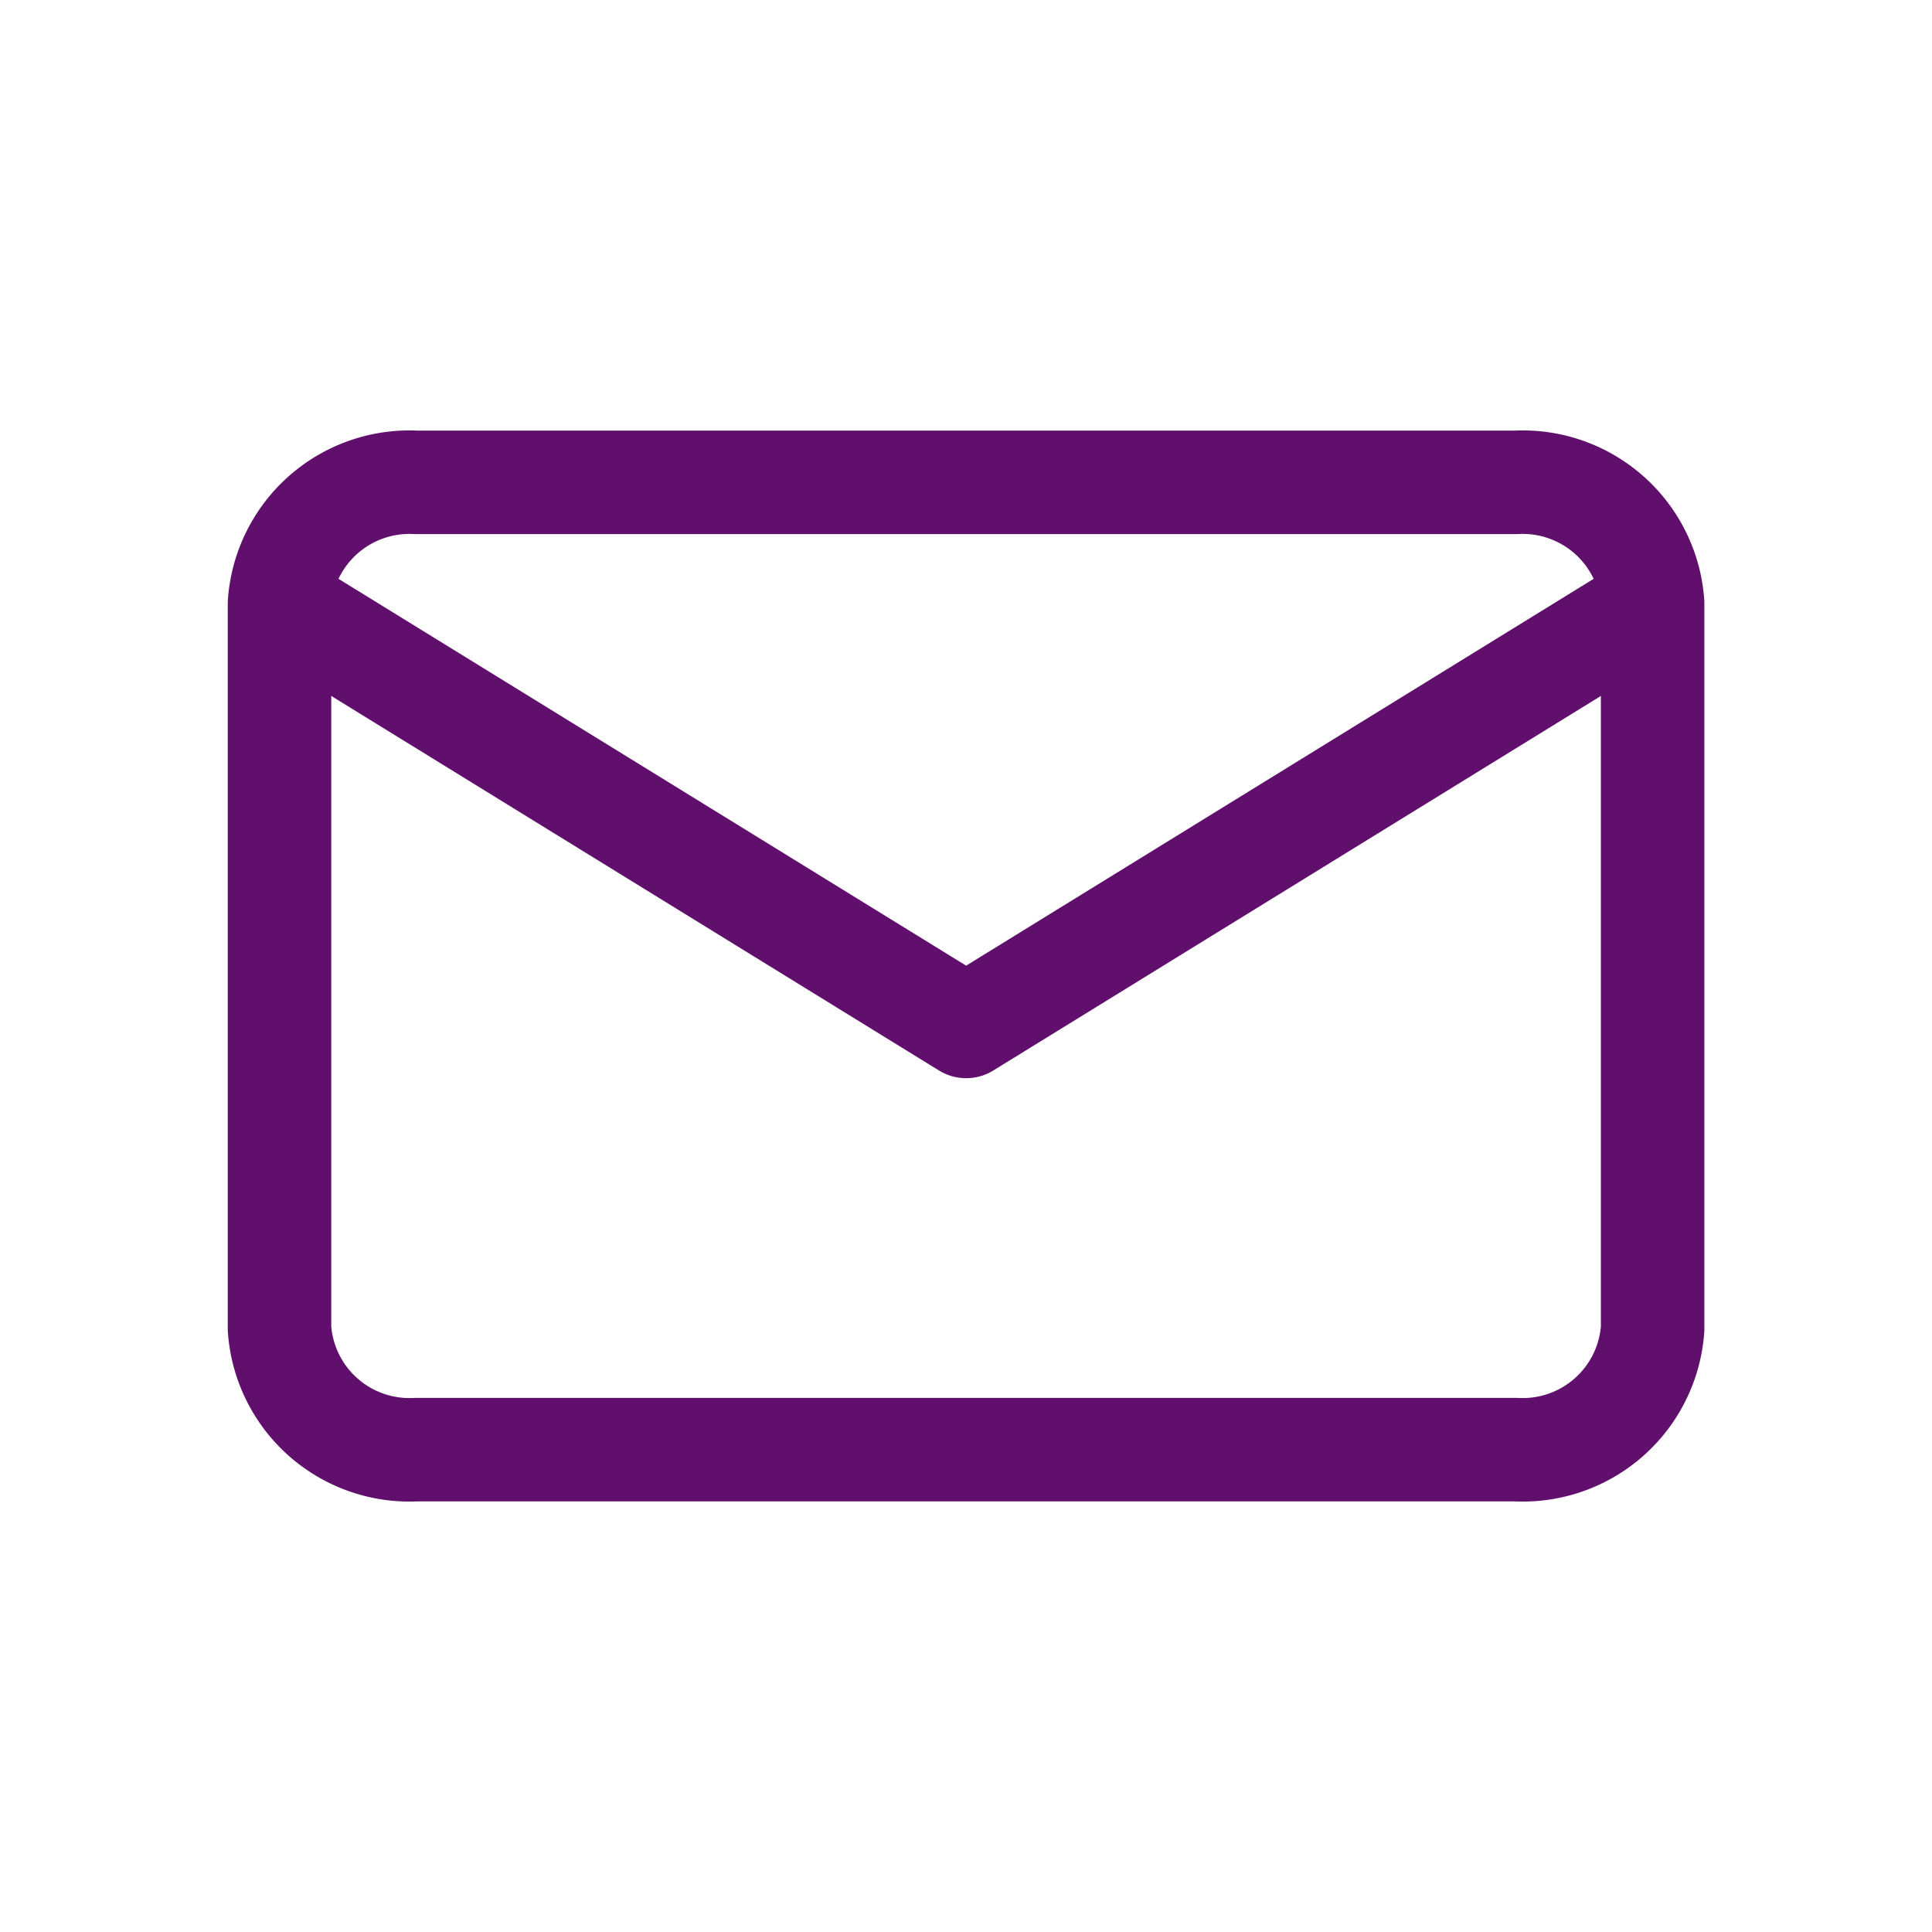
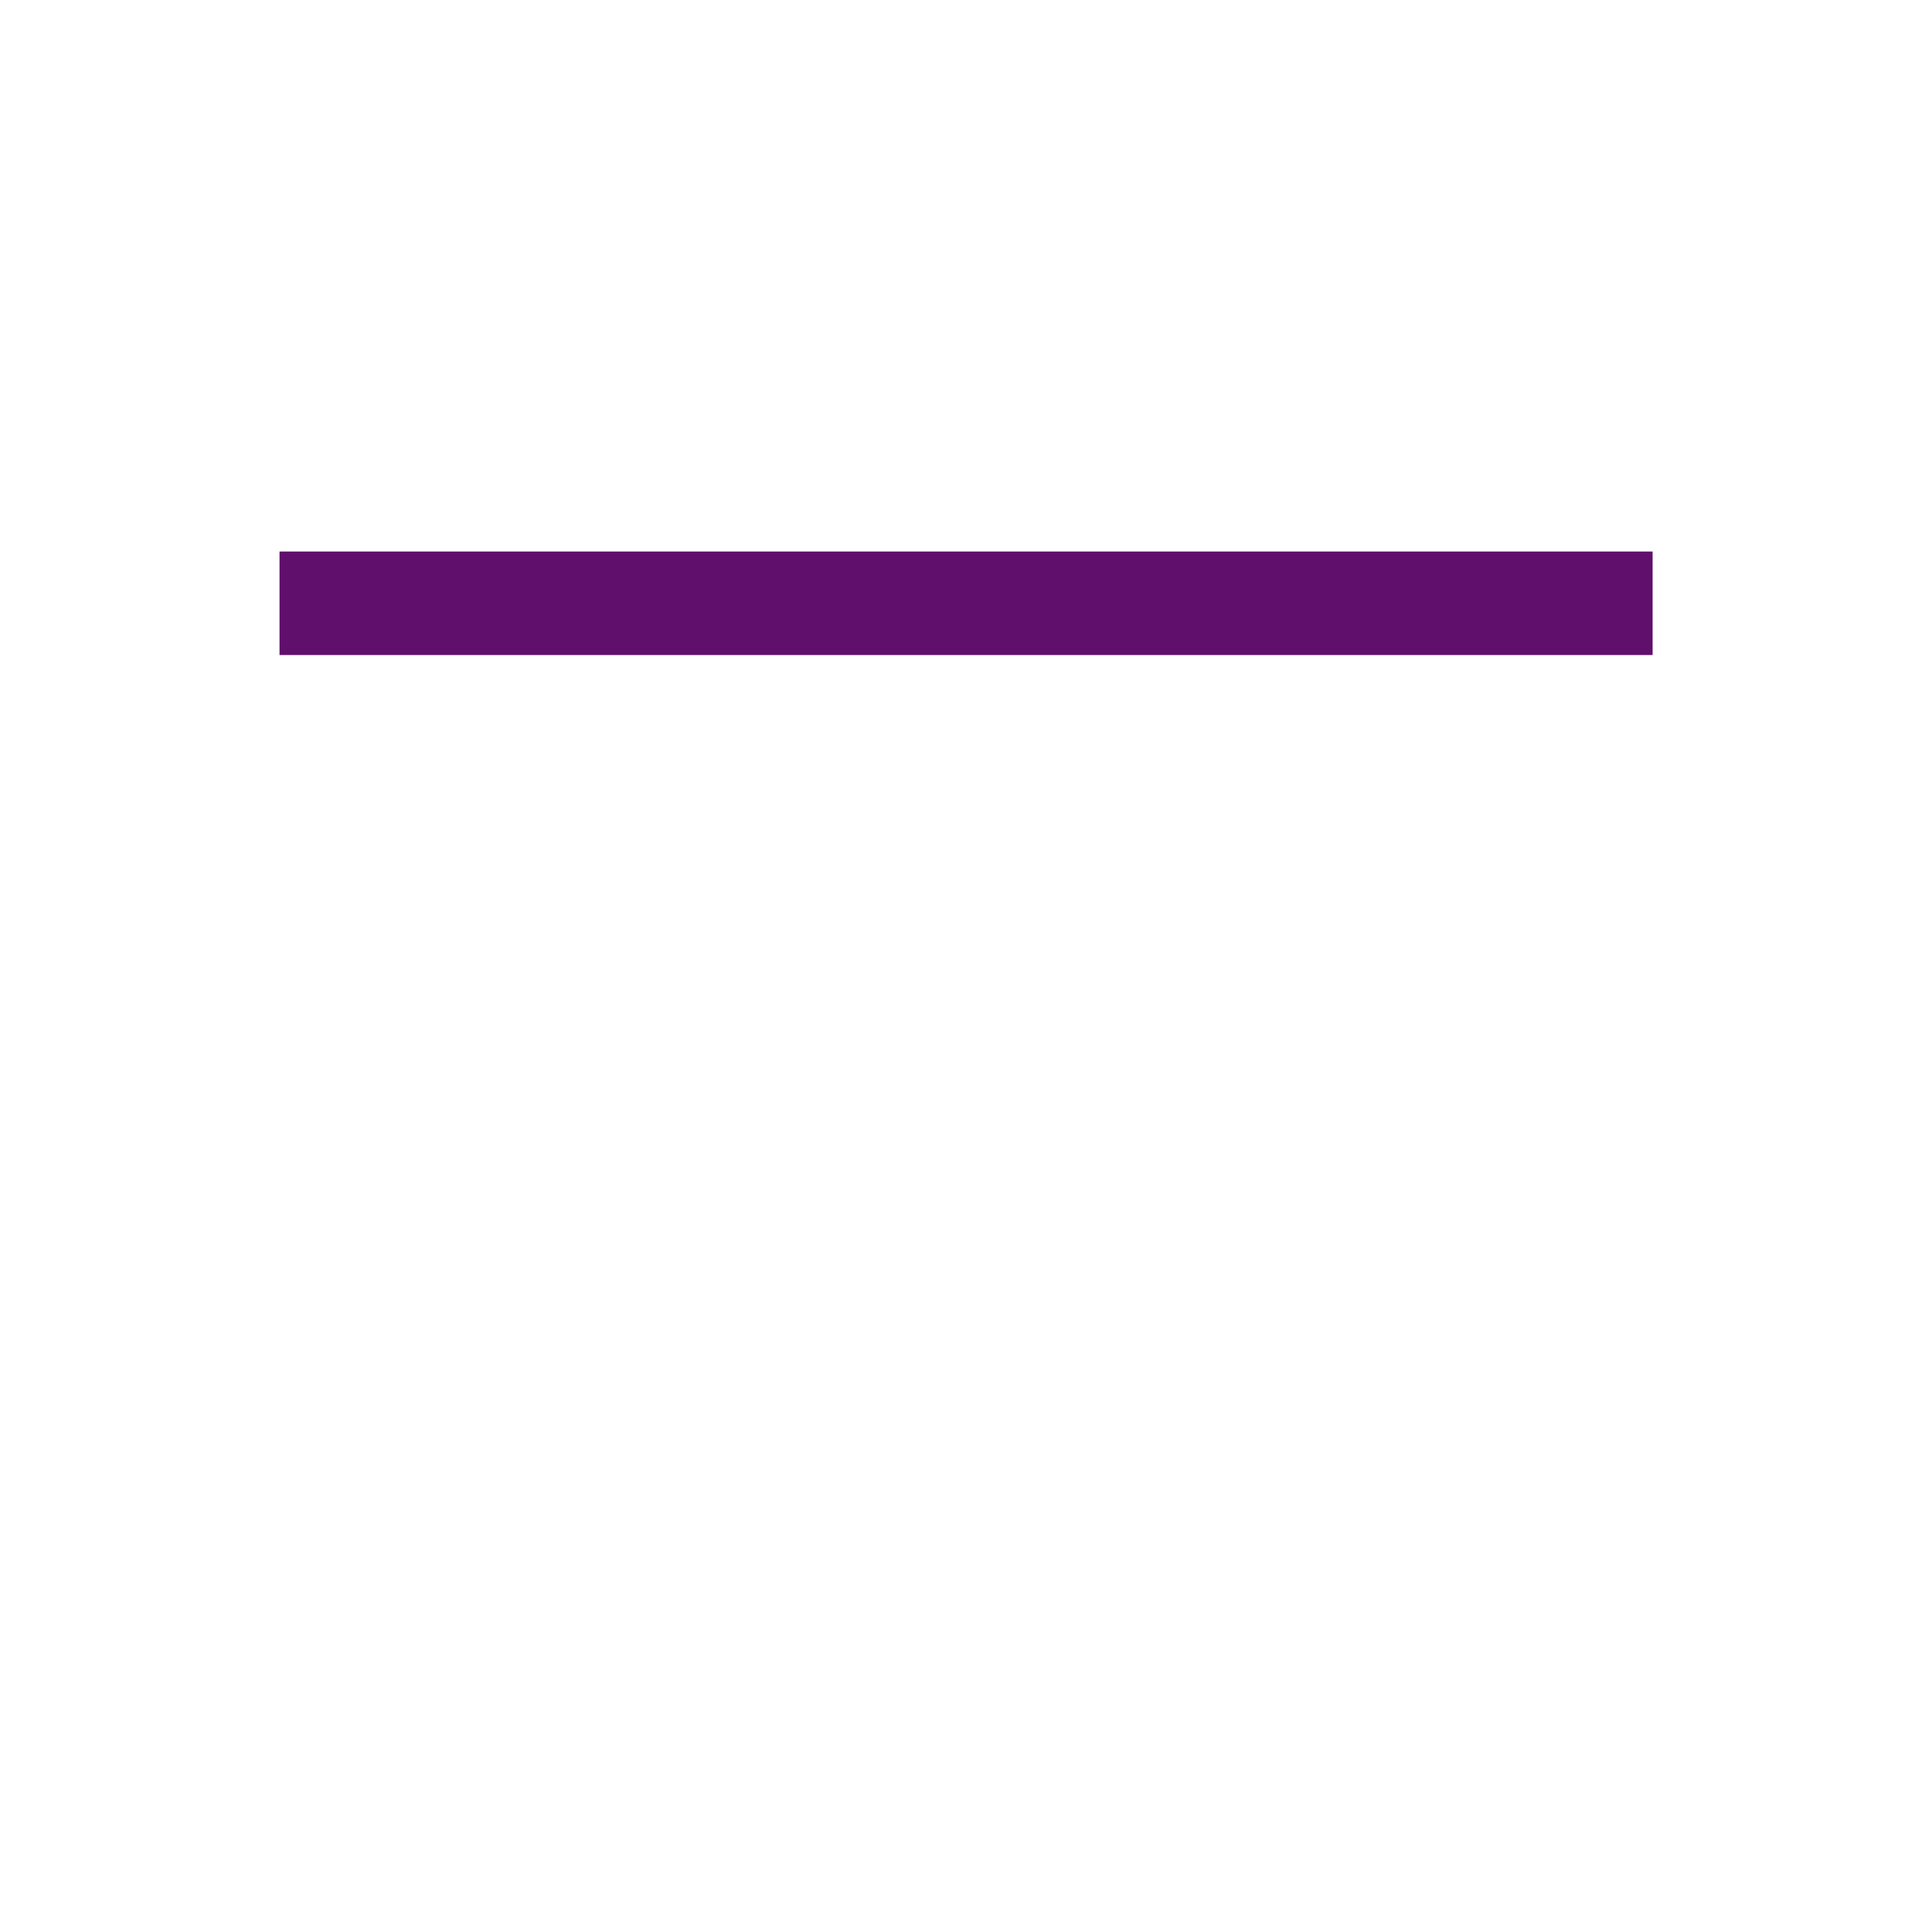
<svg xmlns="http://www.w3.org/2000/svg" width="28" height="28" viewBox="0 0 28 28">
  <g id="Group_6821" data-name="Group 6821" transform="translate(-1453 -3814)">
    <g id="Rectangle_2528" data-name="Rectangle 2528" transform="translate(1453 3814)" fill="#fff" stroke="#707070" stroke-width="1" opacity="0">
      <rect width="28" height="28" stroke="none" />
-       <rect x="0.5" y="0.5" width="27" height="27" fill="none" />
    </g>
    <g id="MAIL" transform="translate(1457.051 3820.991)">
-       <path id="Path_318" data-name="Path 318" d="M4.99,6H20.909A1.888,1.888,0,0,1,22.9,7.752V18.266a1.888,1.888,0,0,1-1.99,1.752H4.99A1.888,1.888,0,0,1,3,18.266V7.752A1.888,1.888,0,0,1,4.99,6Z" transform="translate(-3 -6)" fill="none" stroke="#610f6c" stroke-linejoin="round" stroke-width="1.5" />
-       <path id="Path_319" data-name="Path 319" d="M22.9,9l-9.949,6.133L3,9" transform="translate(-3 -7.248)" fill="none" stroke="#610f6c" stroke-linejoin="round" stroke-width="1.5" />
+       <path id="Path_319" data-name="Path 319" d="M22.9,9L3,9" transform="translate(-3 -7.248)" fill="none" stroke="#610f6c" stroke-linejoin="round" stroke-width="1.5" />
    </g>
  </g>
</svg>